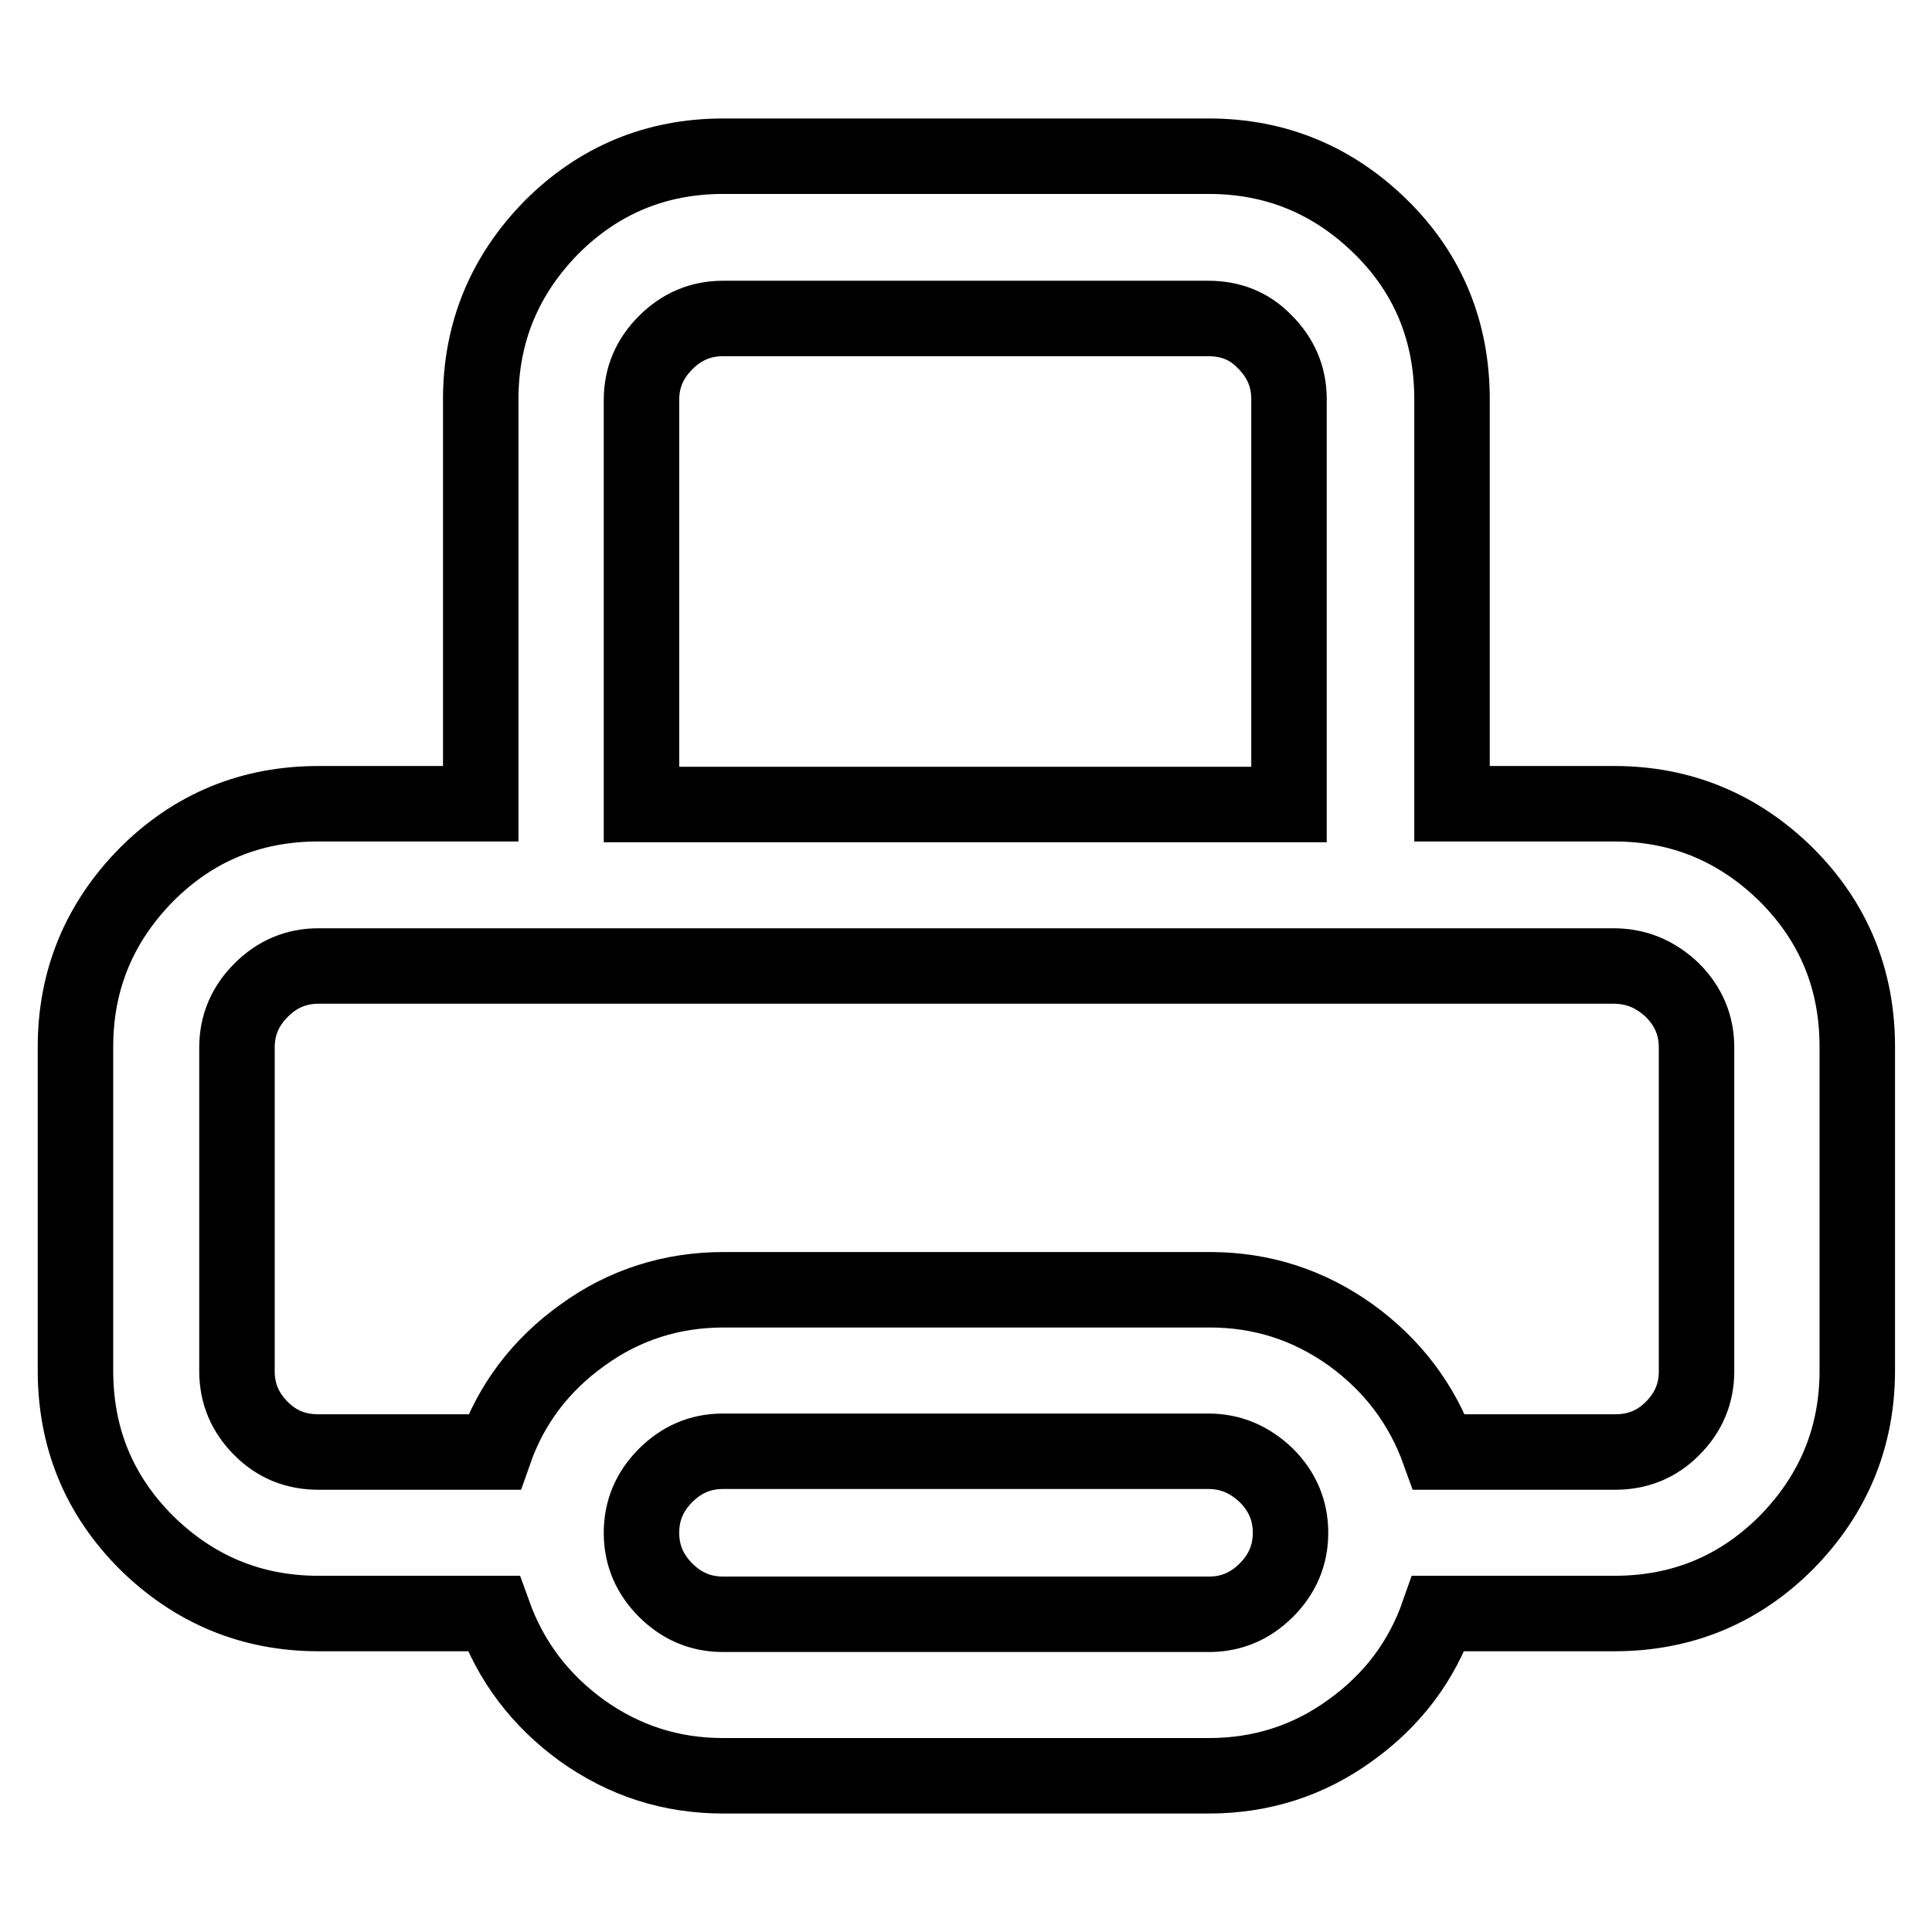
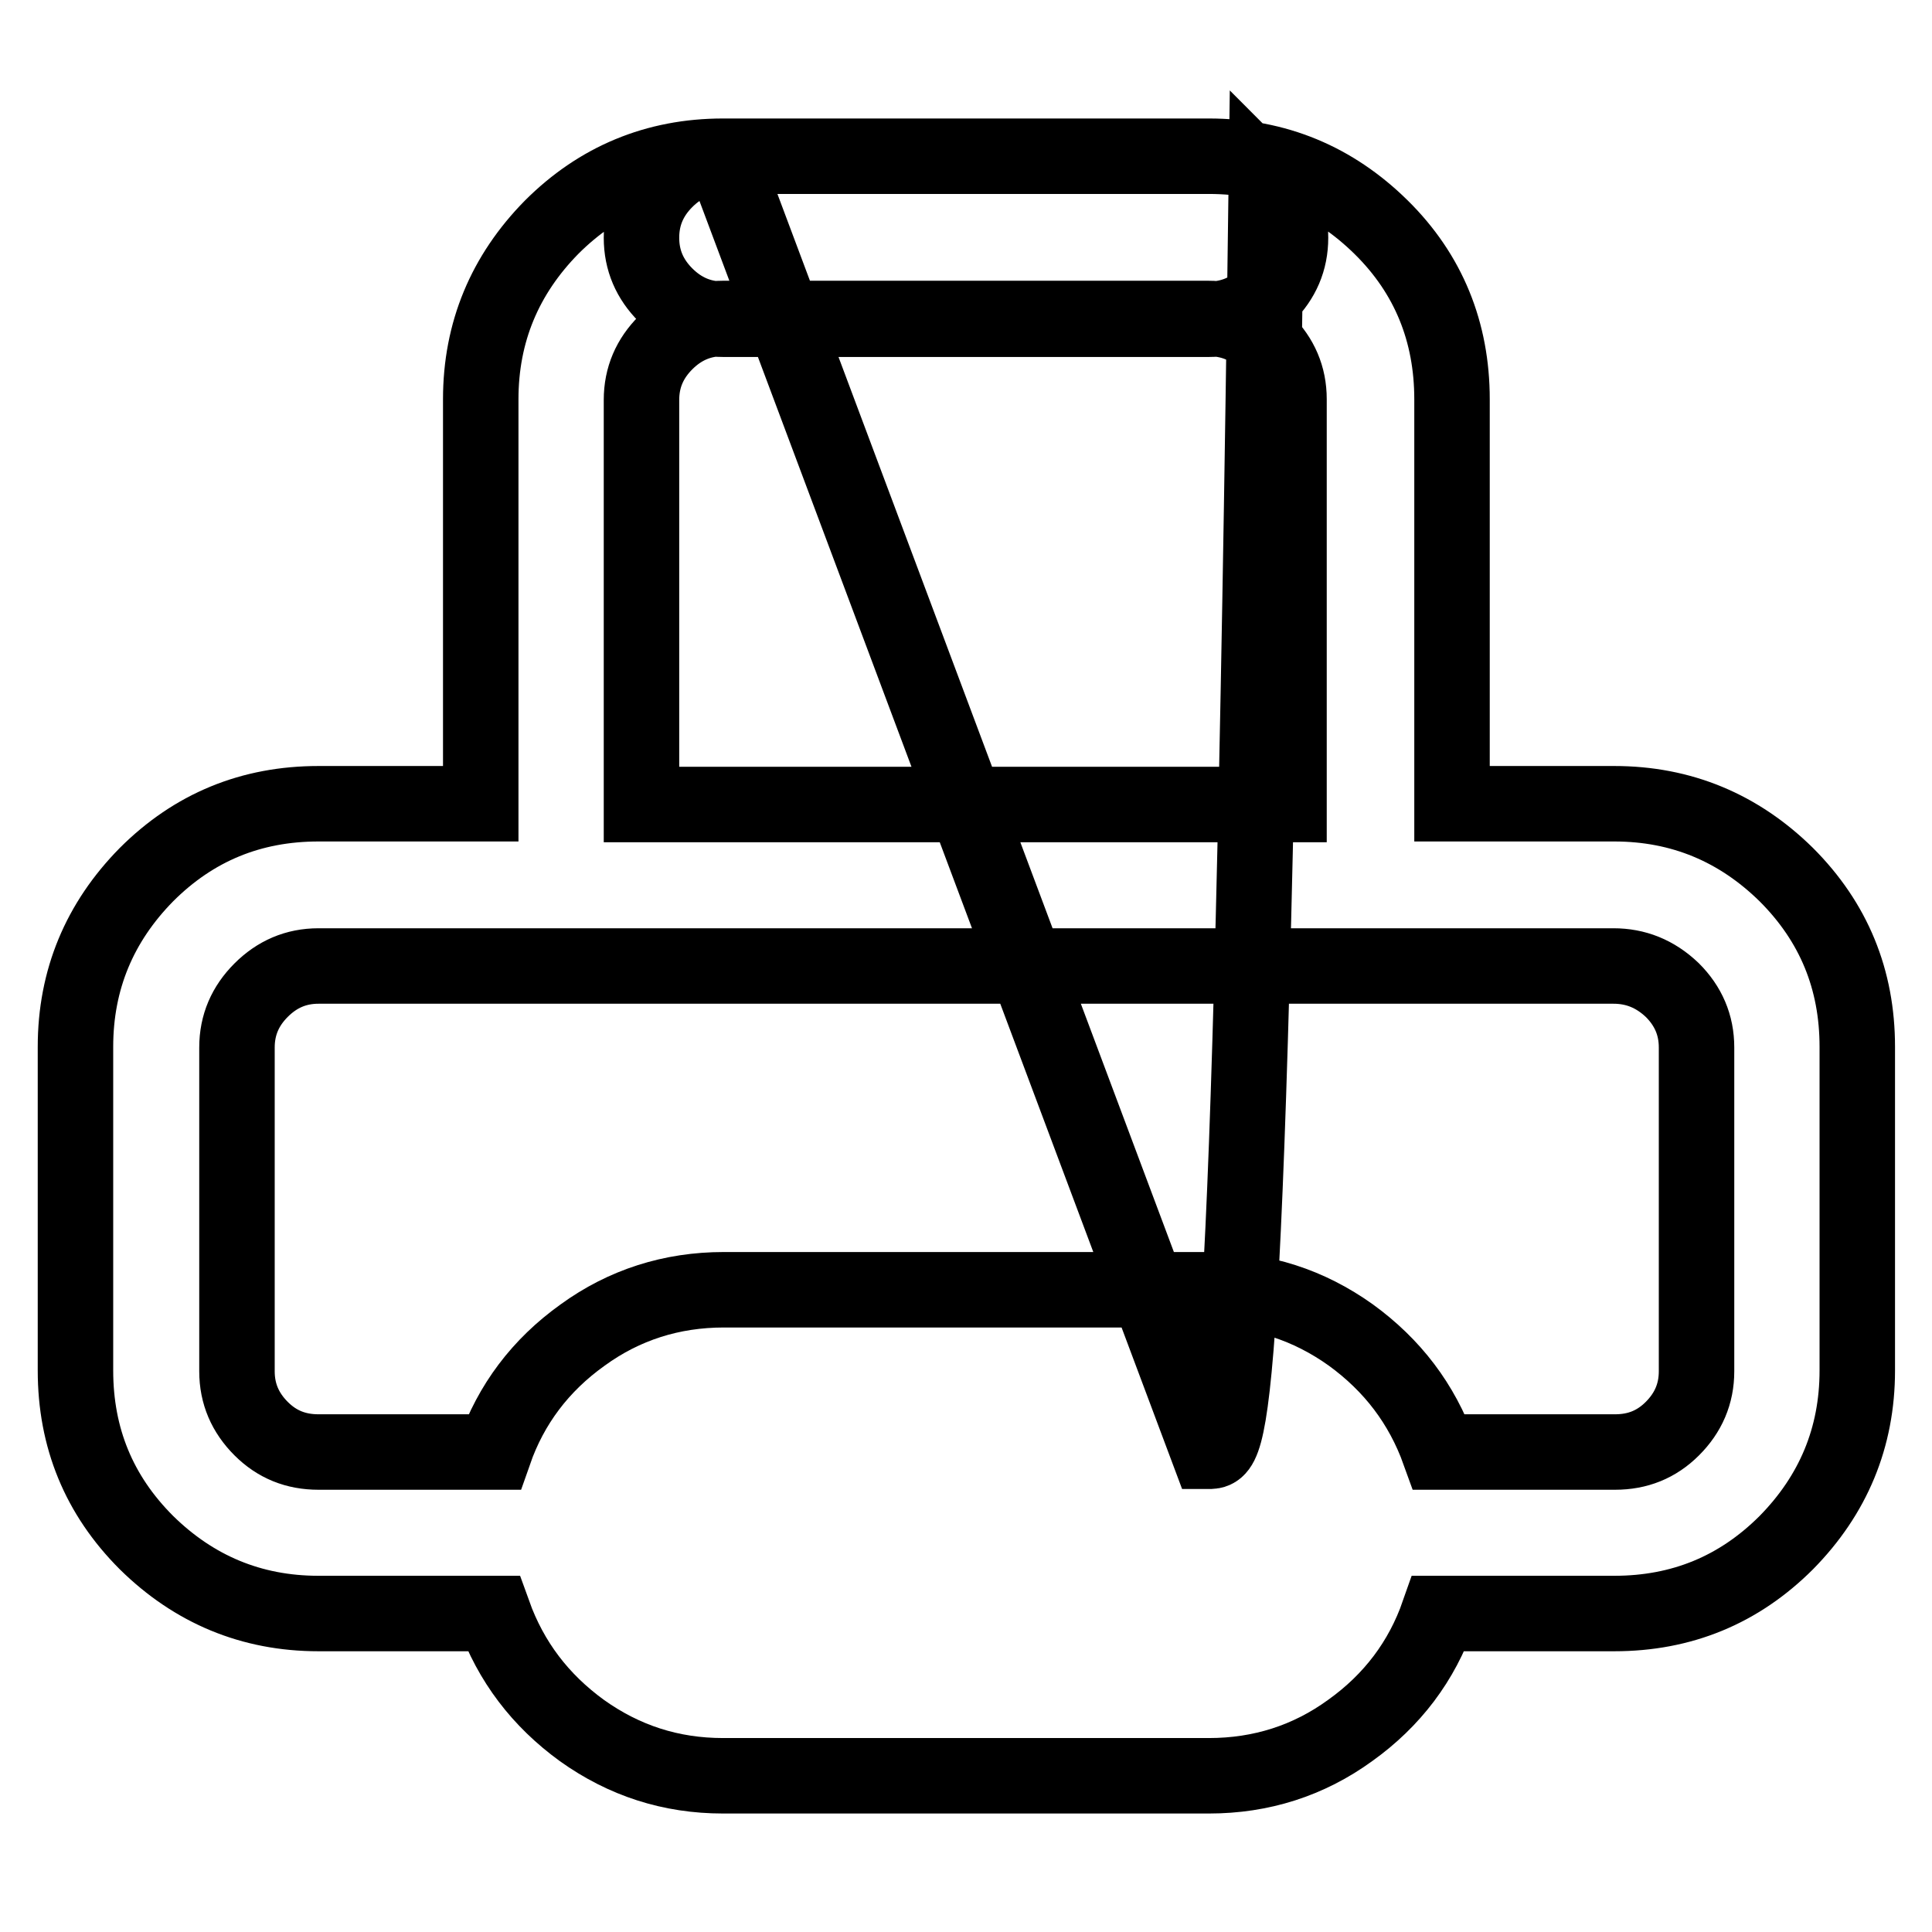
<svg xmlns="http://www.w3.org/2000/svg" version="1.1" x="0px" y="0px" viewBox="0 0 256 256" enable-background="new 0 0 256 256" xml:space="preserve">
  <g>
    <g>
-       <path stroke-width="10" fill-opacity="0" stroke="#000000" d="M95.8,20.7h64.4c8.9,0,16.5,3.2,22.8,9.4s9.4,13.9,9.4,22.8v53.6h21.5c8.9,0,16.5,3.2,22.8,9.4c6.3,6.3,9.4,13.9,9.4,22.8v42.9c0,8.9-3.2,16.5-9.4,22.8c-6.3,6.3-13.9,9.4-22.8,9.4h-23.3c-2.2,6.3-6.1,11.5-11.7,15.5c-5.5,4-11.8,6-18.7,6H95.8c-6.9,0-13.1-2-18.7-6c-5.5-4-9.4-9.1-11.7-15.5H42.2c-8.9,0-16.5-3.2-22.8-9.4c-6.3-6.3-9.4-13.9-9.4-22.8v-42.9c0-8.9,3.2-16.5,9.4-22.8c6.3-6.3,13.9-9.4,22.8-9.4h21.5V52.9c0-8.9,3.2-16.5,9.4-22.8C79.3,23.9,86.9,20.7,95.8,20.7L95.8,20.7z M160.1,192.3H95.8c-3,0-5.5,1.1-7.6,3.2c-2.1,2.1-3.2,4.6-3.2,7.6c0,3,1.1,5.5,3.2,7.6c2.1,2.1,4.6,3.2,7.6,3.2h64.4c3,0,5.5-1.1,7.6-3.2c2.1-2.1,3.2-4.6,3.2-7.6c0-3-1.1-5.5-3.2-7.6C165.6,193.4,163.1,192.3,160.1,192.3z M213.8,128H42.2c-3,0-5.5,1.1-7.6,3.2c-2.1,2.1-3.2,4.6-3.2,7.6v42.9c0,3,1.1,5.5,3.2,7.6c2.1,2.1,4.6,3.1,7.6,3.1h23.3c2.2-6.3,6.1-11.5,11.7-15.5c5.5-4,11.8-6,18.7-6h64.4c6.9,0,13.1,2,18.7,6c5.5,4,9.4,9.1,11.7,15.5h23.3c3,0,5.5-1,7.6-3.1c2.1-2.1,3.2-4.6,3.2-7.6v-42.9c0-3-1.1-5.5-3.2-7.6C219.3,129,216.7,128,213.8,128z M160.1,42.2H95.8c-3,0-5.5,1.1-7.6,3.2c-2.1,2.1-3.2,4.6-3.2,7.6v53.6h85.8V52.9c0-3-1.1-5.5-3.2-7.6C165.6,43.2,163.1,42.2,160.1,42.2L160.1,42.2z" />
+       <path stroke-width="10" fill-opacity="0" stroke="#000000" d="M95.8,20.7h64.4c8.9,0,16.5,3.2,22.8,9.4s9.4,13.9,9.4,22.8v53.6h21.5c8.9,0,16.5,3.2,22.8,9.4c6.3,6.3,9.4,13.9,9.4,22.8v42.9c0,8.9-3.2,16.5-9.4,22.8c-6.3,6.3-13.9,9.4-22.8,9.4h-23.3c-2.2,6.3-6.1,11.5-11.7,15.5c-5.5,4-11.8,6-18.7,6H95.8c-6.9,0-13.1-2-18.7-6c-5.5-4-9.4-9.1-11.7-15.5H42.2c-8.9,0-16.5-3.2-22.8-9.4c-6.3-6.3-9.4-13.9-9.4-22.8v-42.9c0-8.9,3.2-16.5,9.4-22.8c6.3-6.3,13.9-9.4,22.8-9.4h21.5V52.9c0-8.9,3.2-16.5,9.4-22.8C79.3,23.9,86.9,20.7,95.8,20.7L95.8,20.7z H95.8c-3,0-5.5,1.1-7.6,3.2c-2.1,2.1-3.2,4.6-3.2,7.6c0,3,1.1,5.5,3.2,7.6c2.1,2.1,4.6,3.2,7.6,3.2h64.4c3,0,5.5-1.1,7.6-3.2c2.1-2.1,3.2-4.6,3.2-7.6c0-3-1.1-5.5-3.2-7.6C165.6,193.4,163.1,192.3,160.1,192.3z M213.8,128H42.2c-3,0-5.5,1.1-7.6,3.2c-2.1,2.1-3.2,4.6-3.2,7.6v42.9c0,3,1.1,5.5,3.2,7.6c2.1,2.1,4.6,3.1,7.6,3.1h23.3c2.2-6.3,6.1-11.5,11.7-15.5c5.5-4,11.8-6,18.7-6h64.4c6.9,0,13.1,2,18.7,6c5.5,4,9.4,9.1,11.7,15.5h23.3c3,0,5.5-1,7.6-3.1c2.1-2.1,3.2-4.6,3.2-7.6v-42.9c0-3-1.1-5.5-3.2-7.6C219.3,129,216.7,128,213.8,128z M160.1,42.2H95.8c-3,0-5.5,1.1-7.6,3.2c-2.1,2.1-3.2,4.6-3.2,7.6v53.6h85.8V52.9c0-3-1.1-5.5-3.2-7.6C165.6,43.2,163.1,42.2,160.1,42.2L160.1,42.2z" />
    </g>
  </g>
</svg>